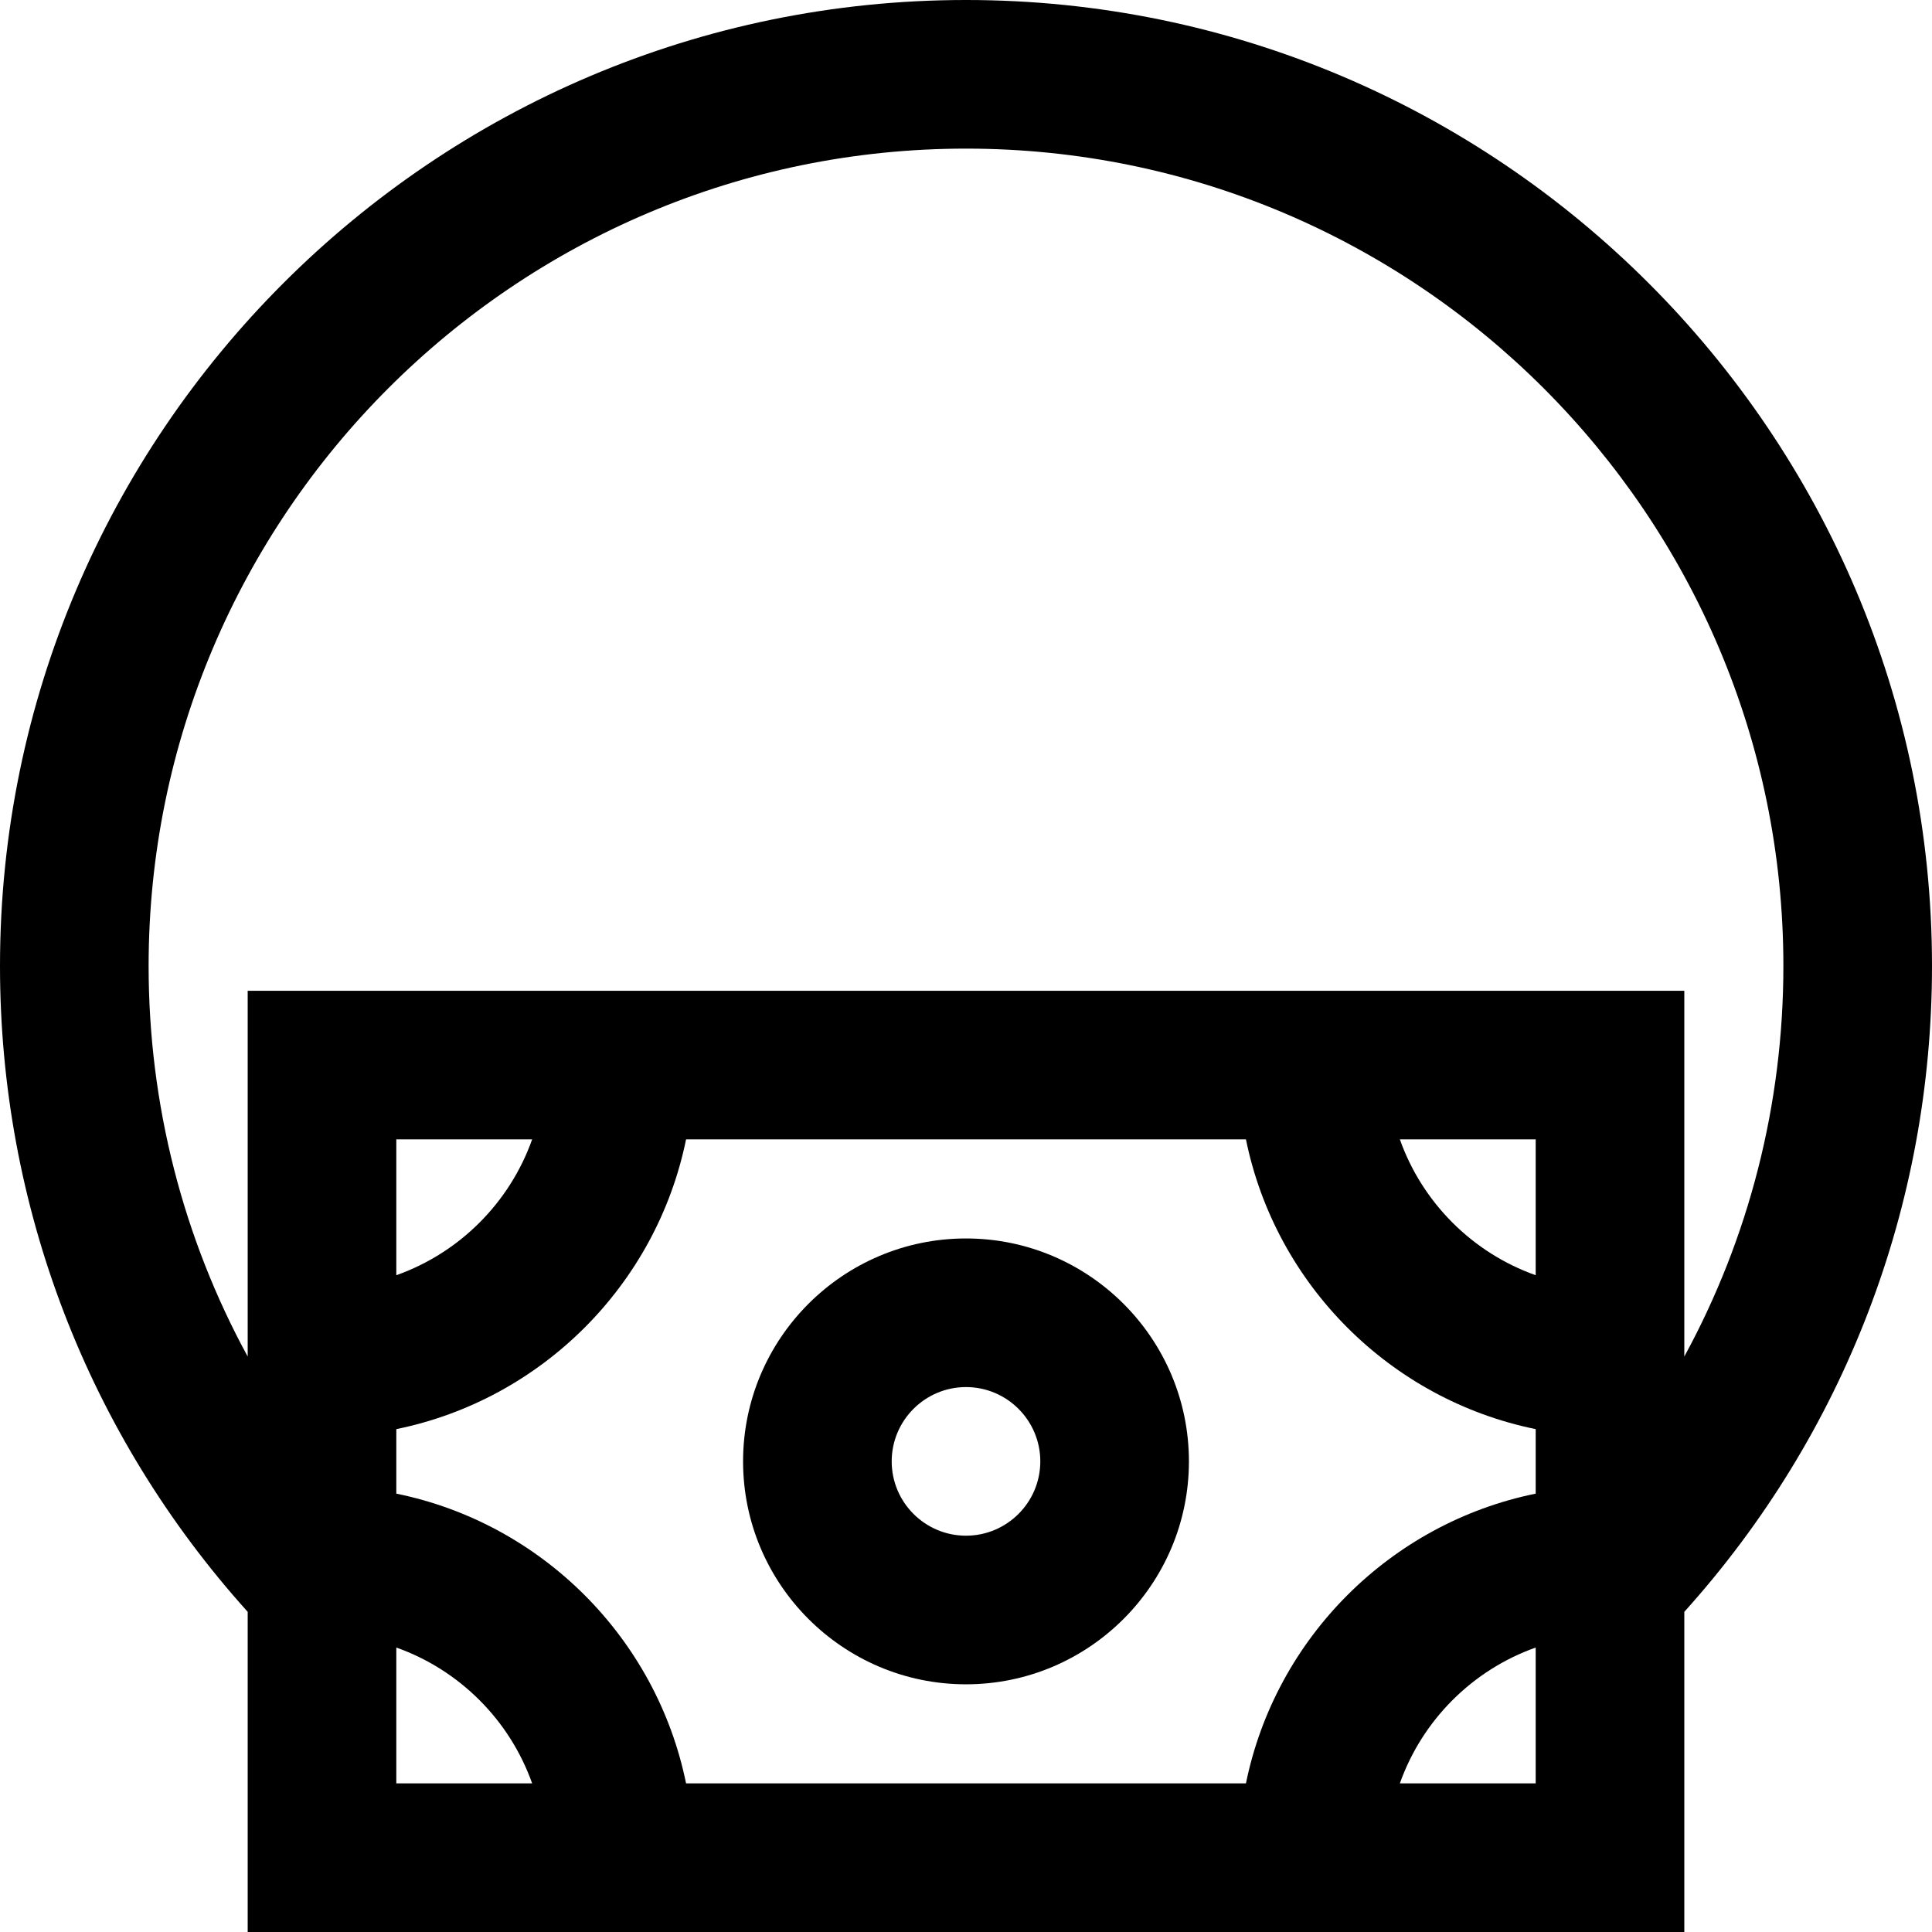
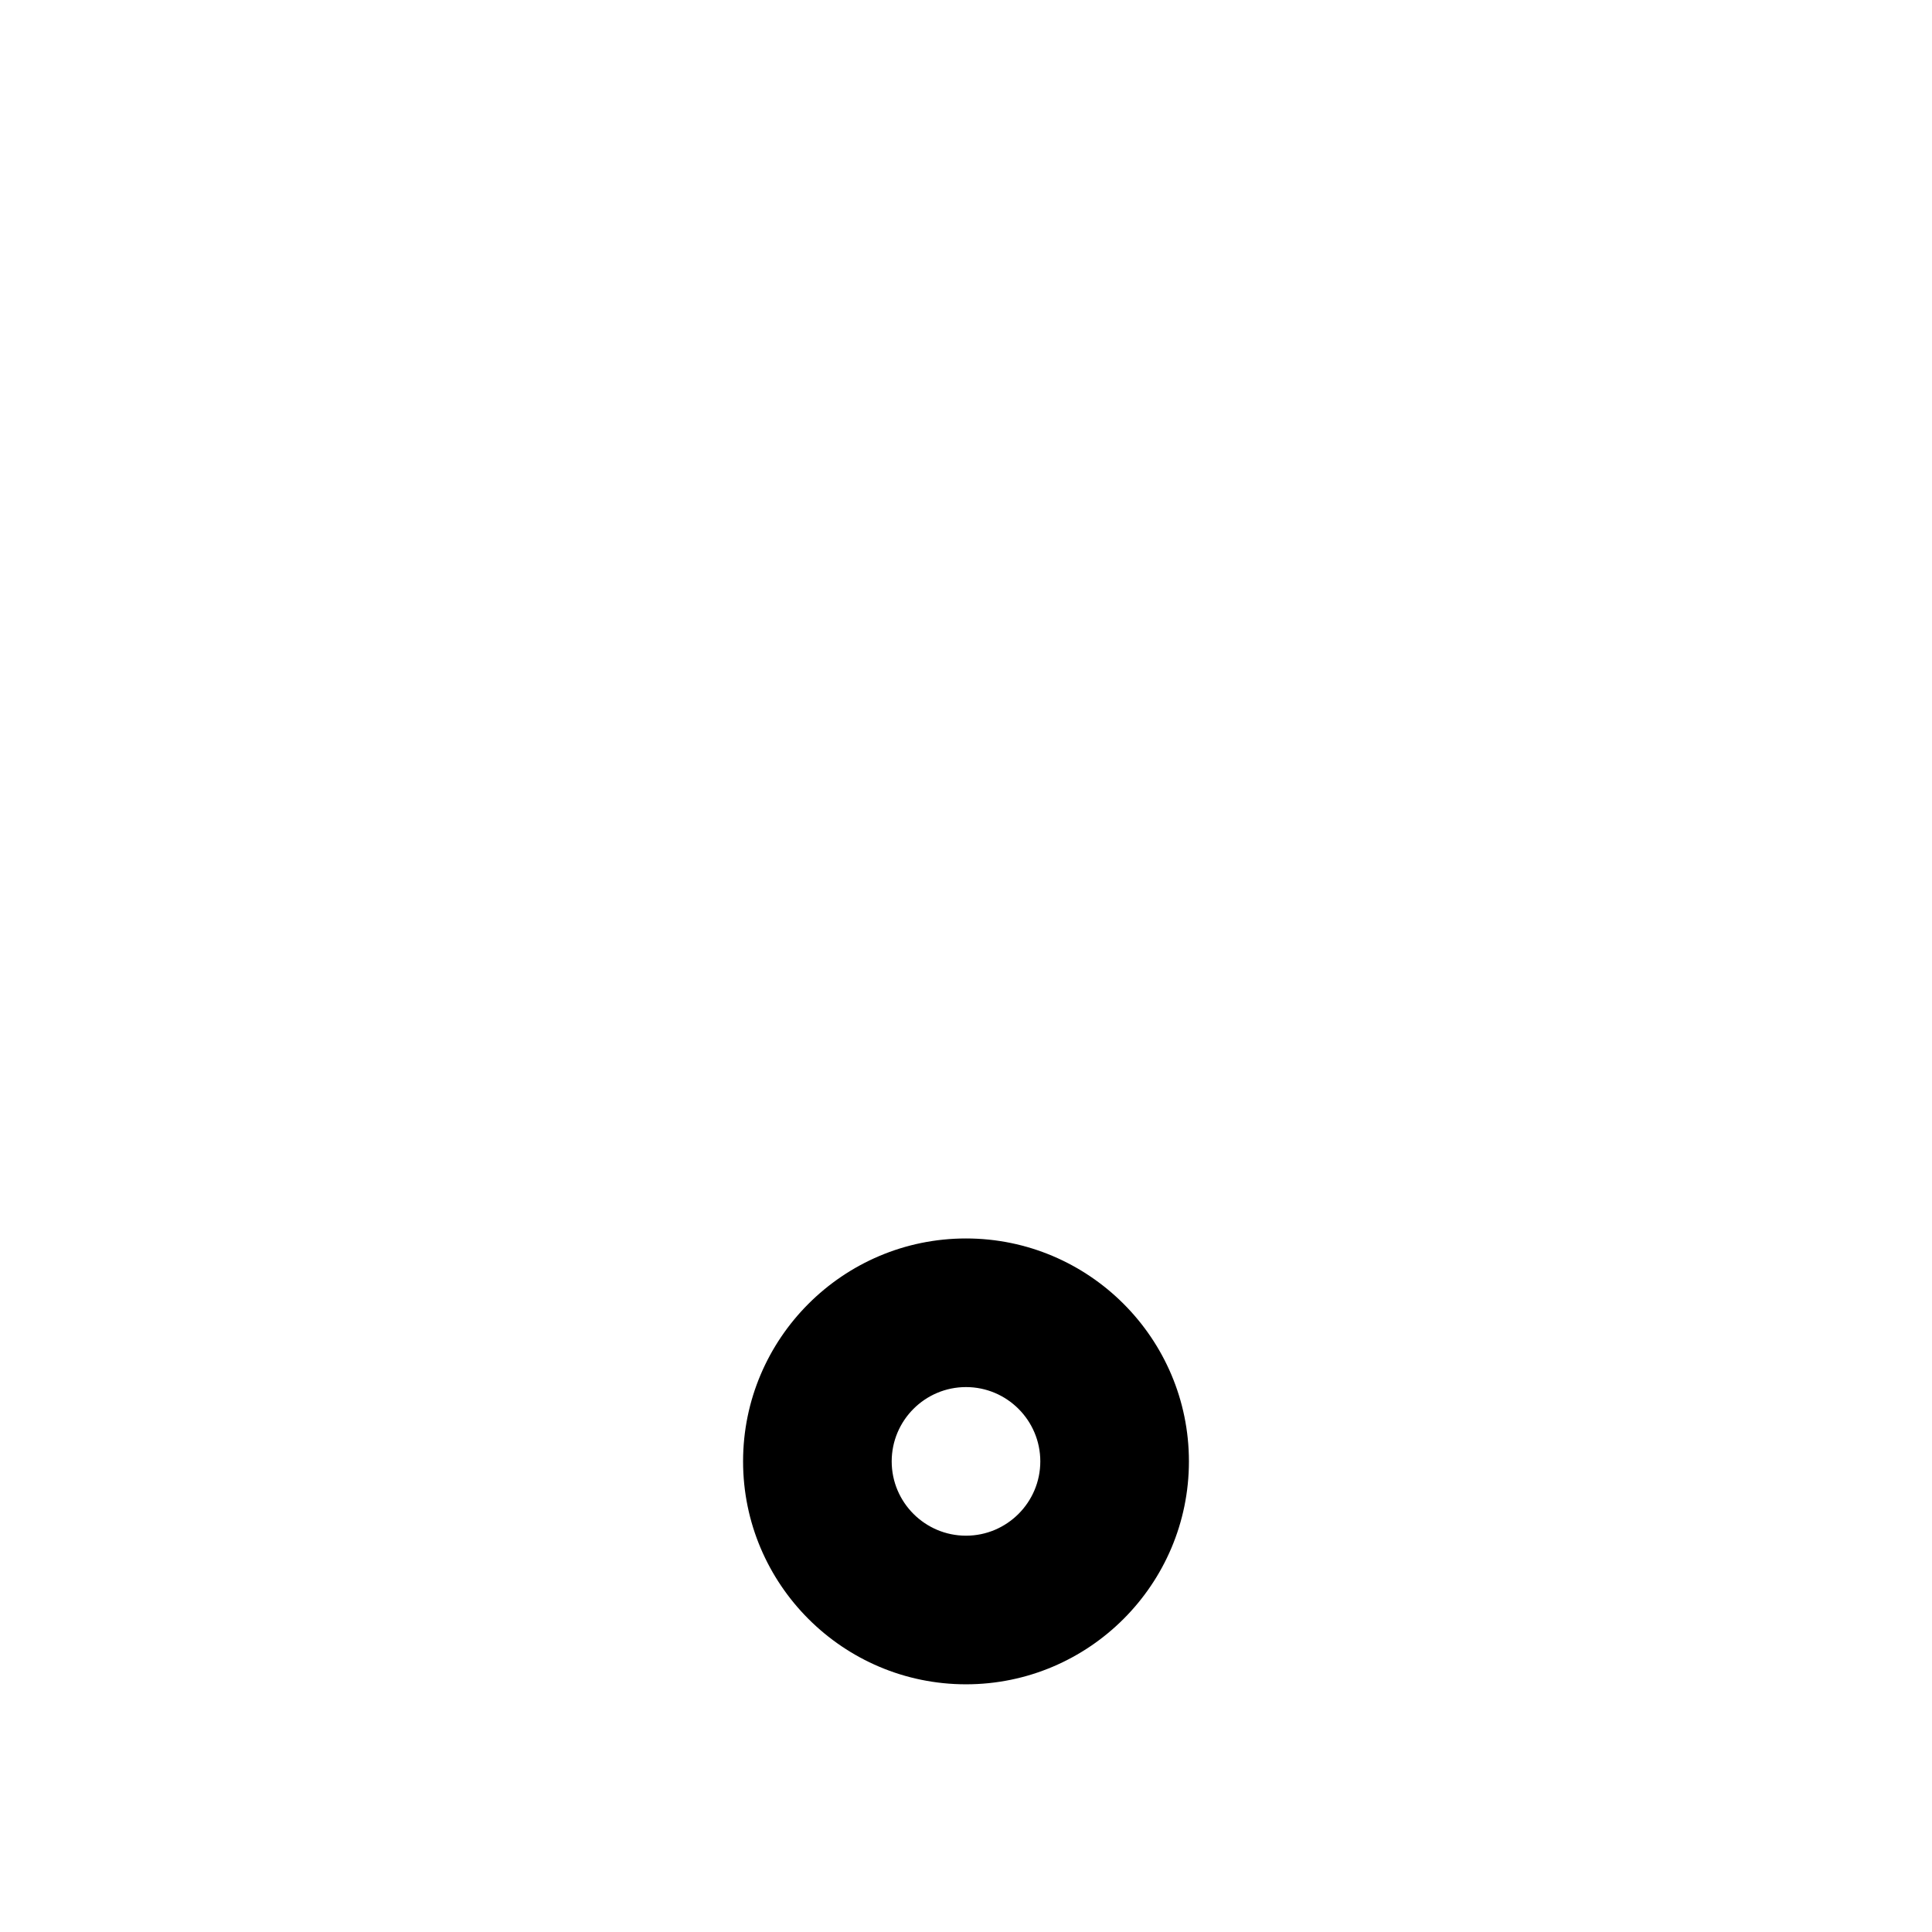
<svg xmlns="http://www.w3.org/2000/svg" fill="#000000" height="800px" width="800px" version="1.1" id="Layer_1" viewBox="0 0 512 512" xml:space="preserve">
  <g>
    <g>
      <path d="M256,328.205c-32.575,0-59.077,26.502-59.077,59.077c0,32.575,26.502,59.077,59.077,59.077s59.077-26.502,59.077-59.077    C315.077,354.707,288.575,328.205,256,328.205z M256,406.974c-10.858,0-19.692-8.834-19.692-19.692S245.142,367.59,256,367.59    s19.692,8.834,19.692,19.692S266.858,406.974,256,406.974z" />
    </g>
  </g>
  <g>
    <g>
-       <path d="M256,0C114.842,0,0,114.842,0,256c0,63.619,23.258,124.075,65.641,171.152V512h380.718v-84.848    C488.742,380.075,512,319.619,512,256C512,114.842,397.158,0,256,0z M105.026,472.615v-35.998    c16.757,5.943,30.054,19.241,35.998,35.998H105.026z M406.974,472.615h-35.998c5.943-16.757,19.241-30.054,35.998-35.998V472.615z     M406.976,395.827c-38.525,7.851-68.938,38.265-76.789,76.788H181.814c-7.851-38.523-38.265-68.938-76.788-76.788v-17.092    c38.523-7.851,68.936-38.265,76.788-76.788h148.374c7.851,38.523,38.265,68.938,76.788,76.788V395.827z M105.026,337.946v-35.998    h35.998C135.08,318.706,121.782,332.003,105.026,337.946z M370.977,301.949h35.998v35.998    C390.218,332.003,376.92,318.706,370.977,301.949z M65.641,262.564v96.935C48.506,328.058,39.385,292.65,39.385,256    c0-119.442,97.174-216.615,216.615-216.615S472.615,136.558,472.615,256c0,36.65-9.122,72.058-26.256,103.499v-96.935H65.641z" />
-     </g>
+       </g>
  </g>
</svg>